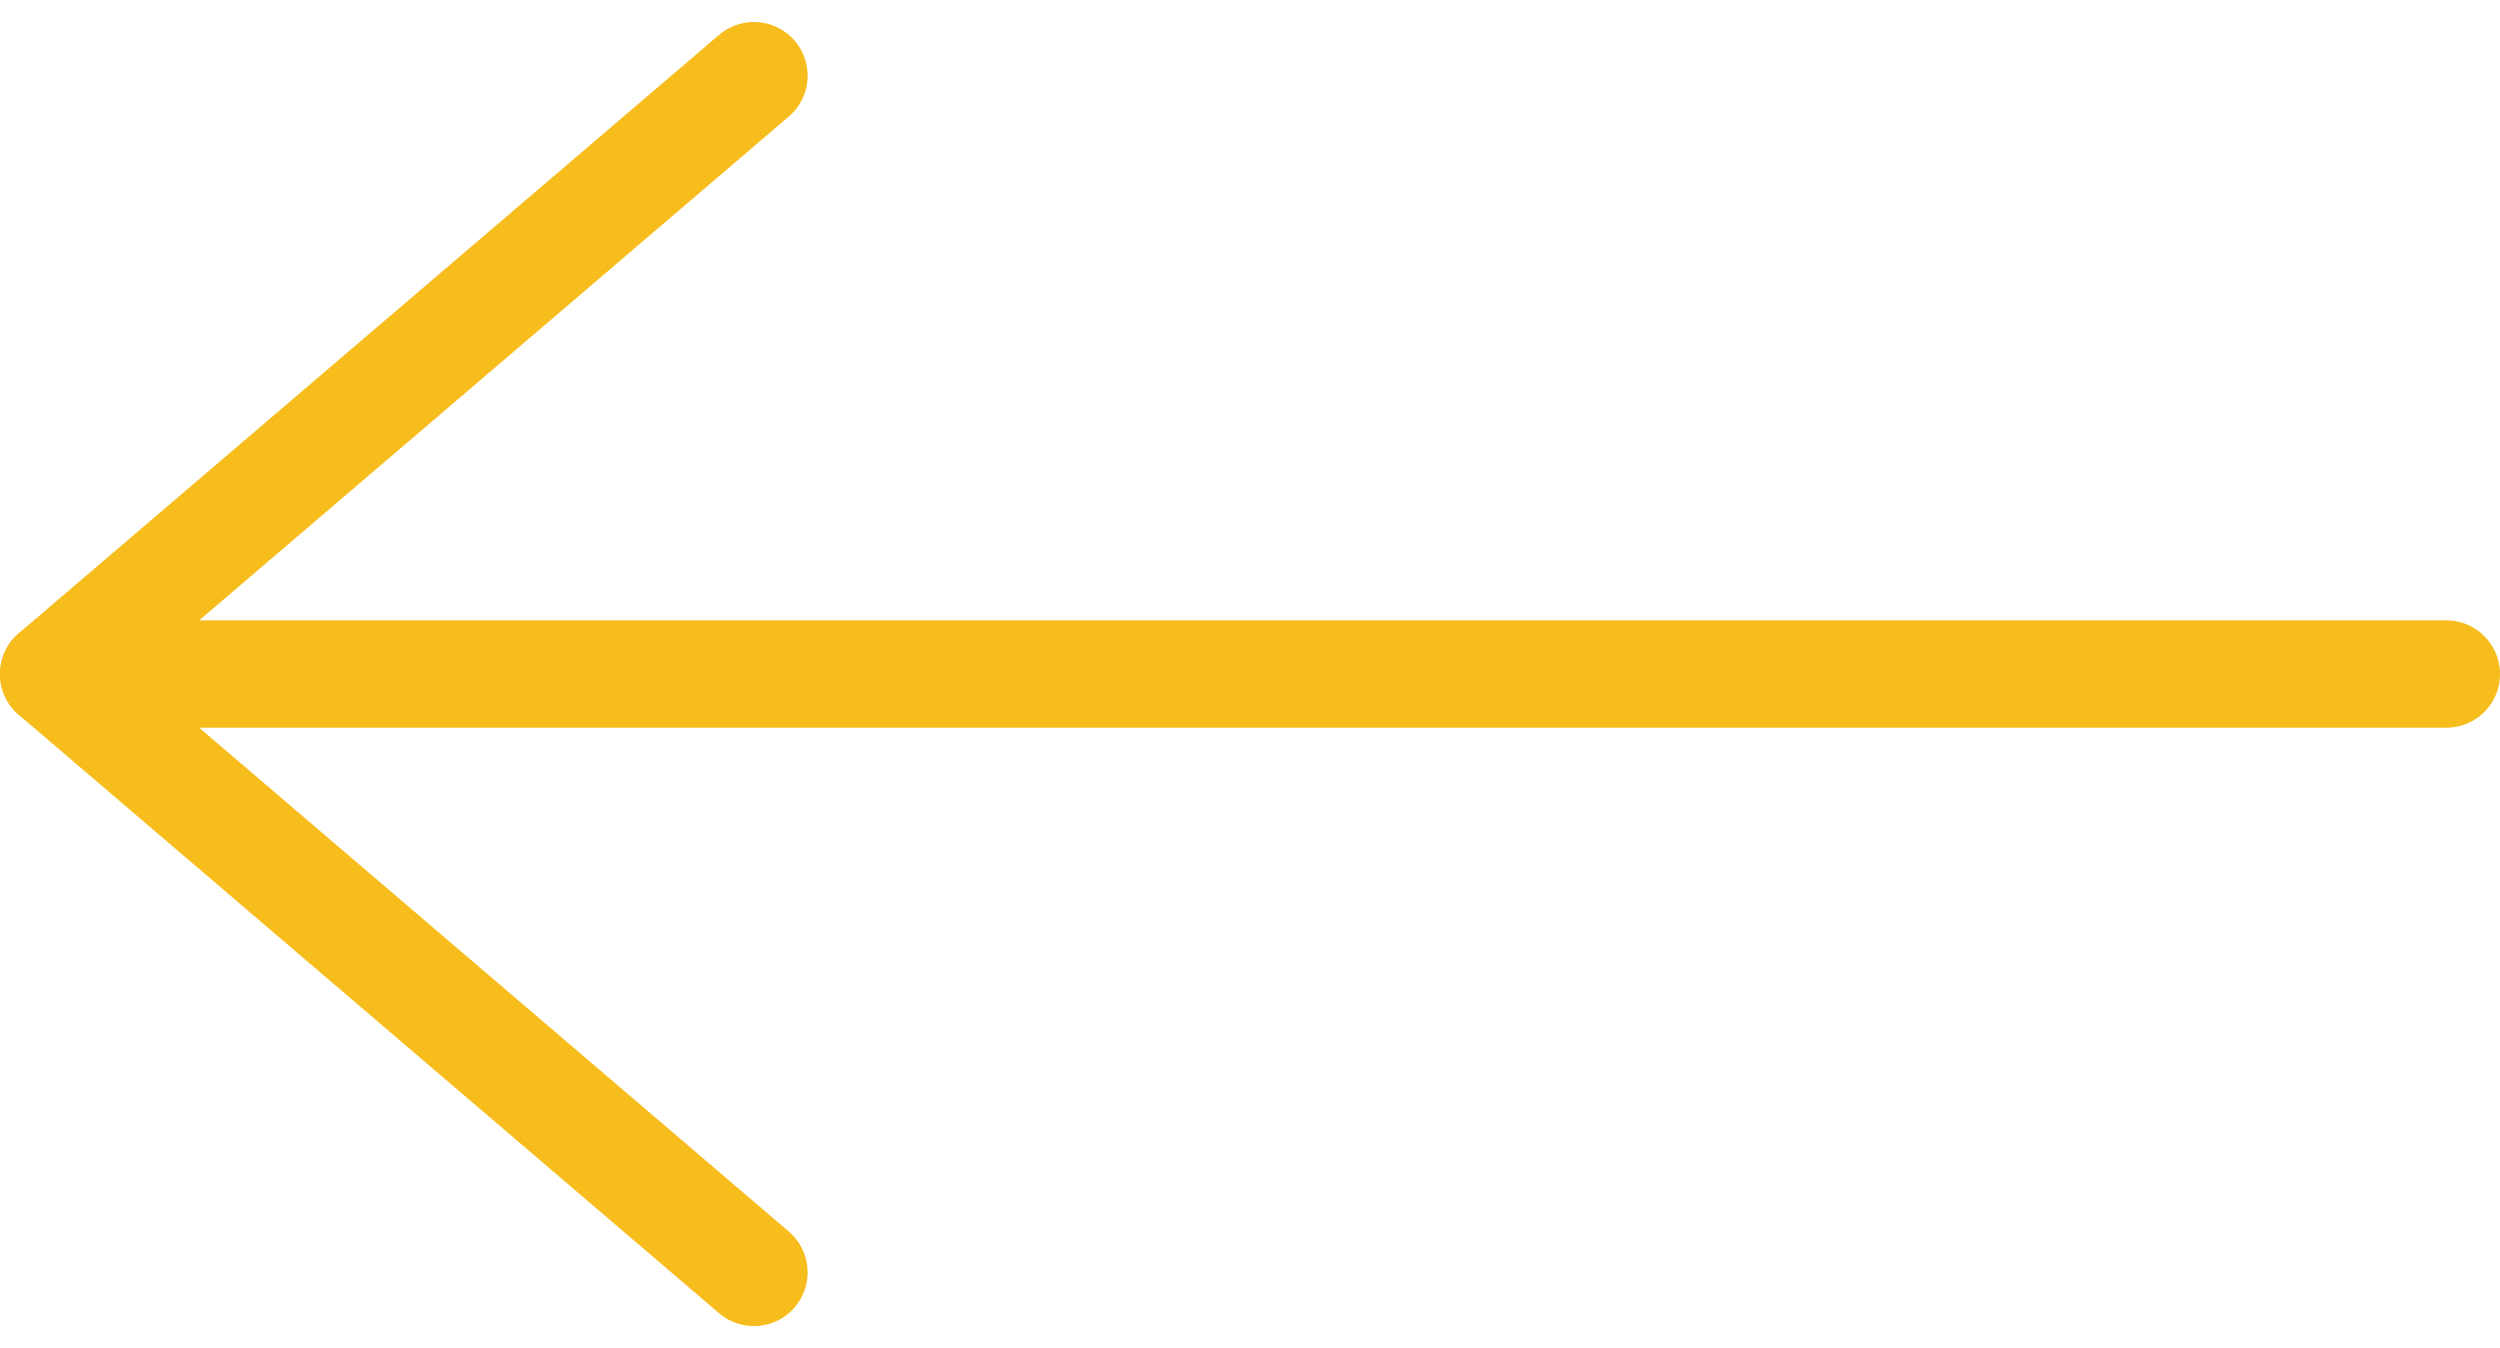
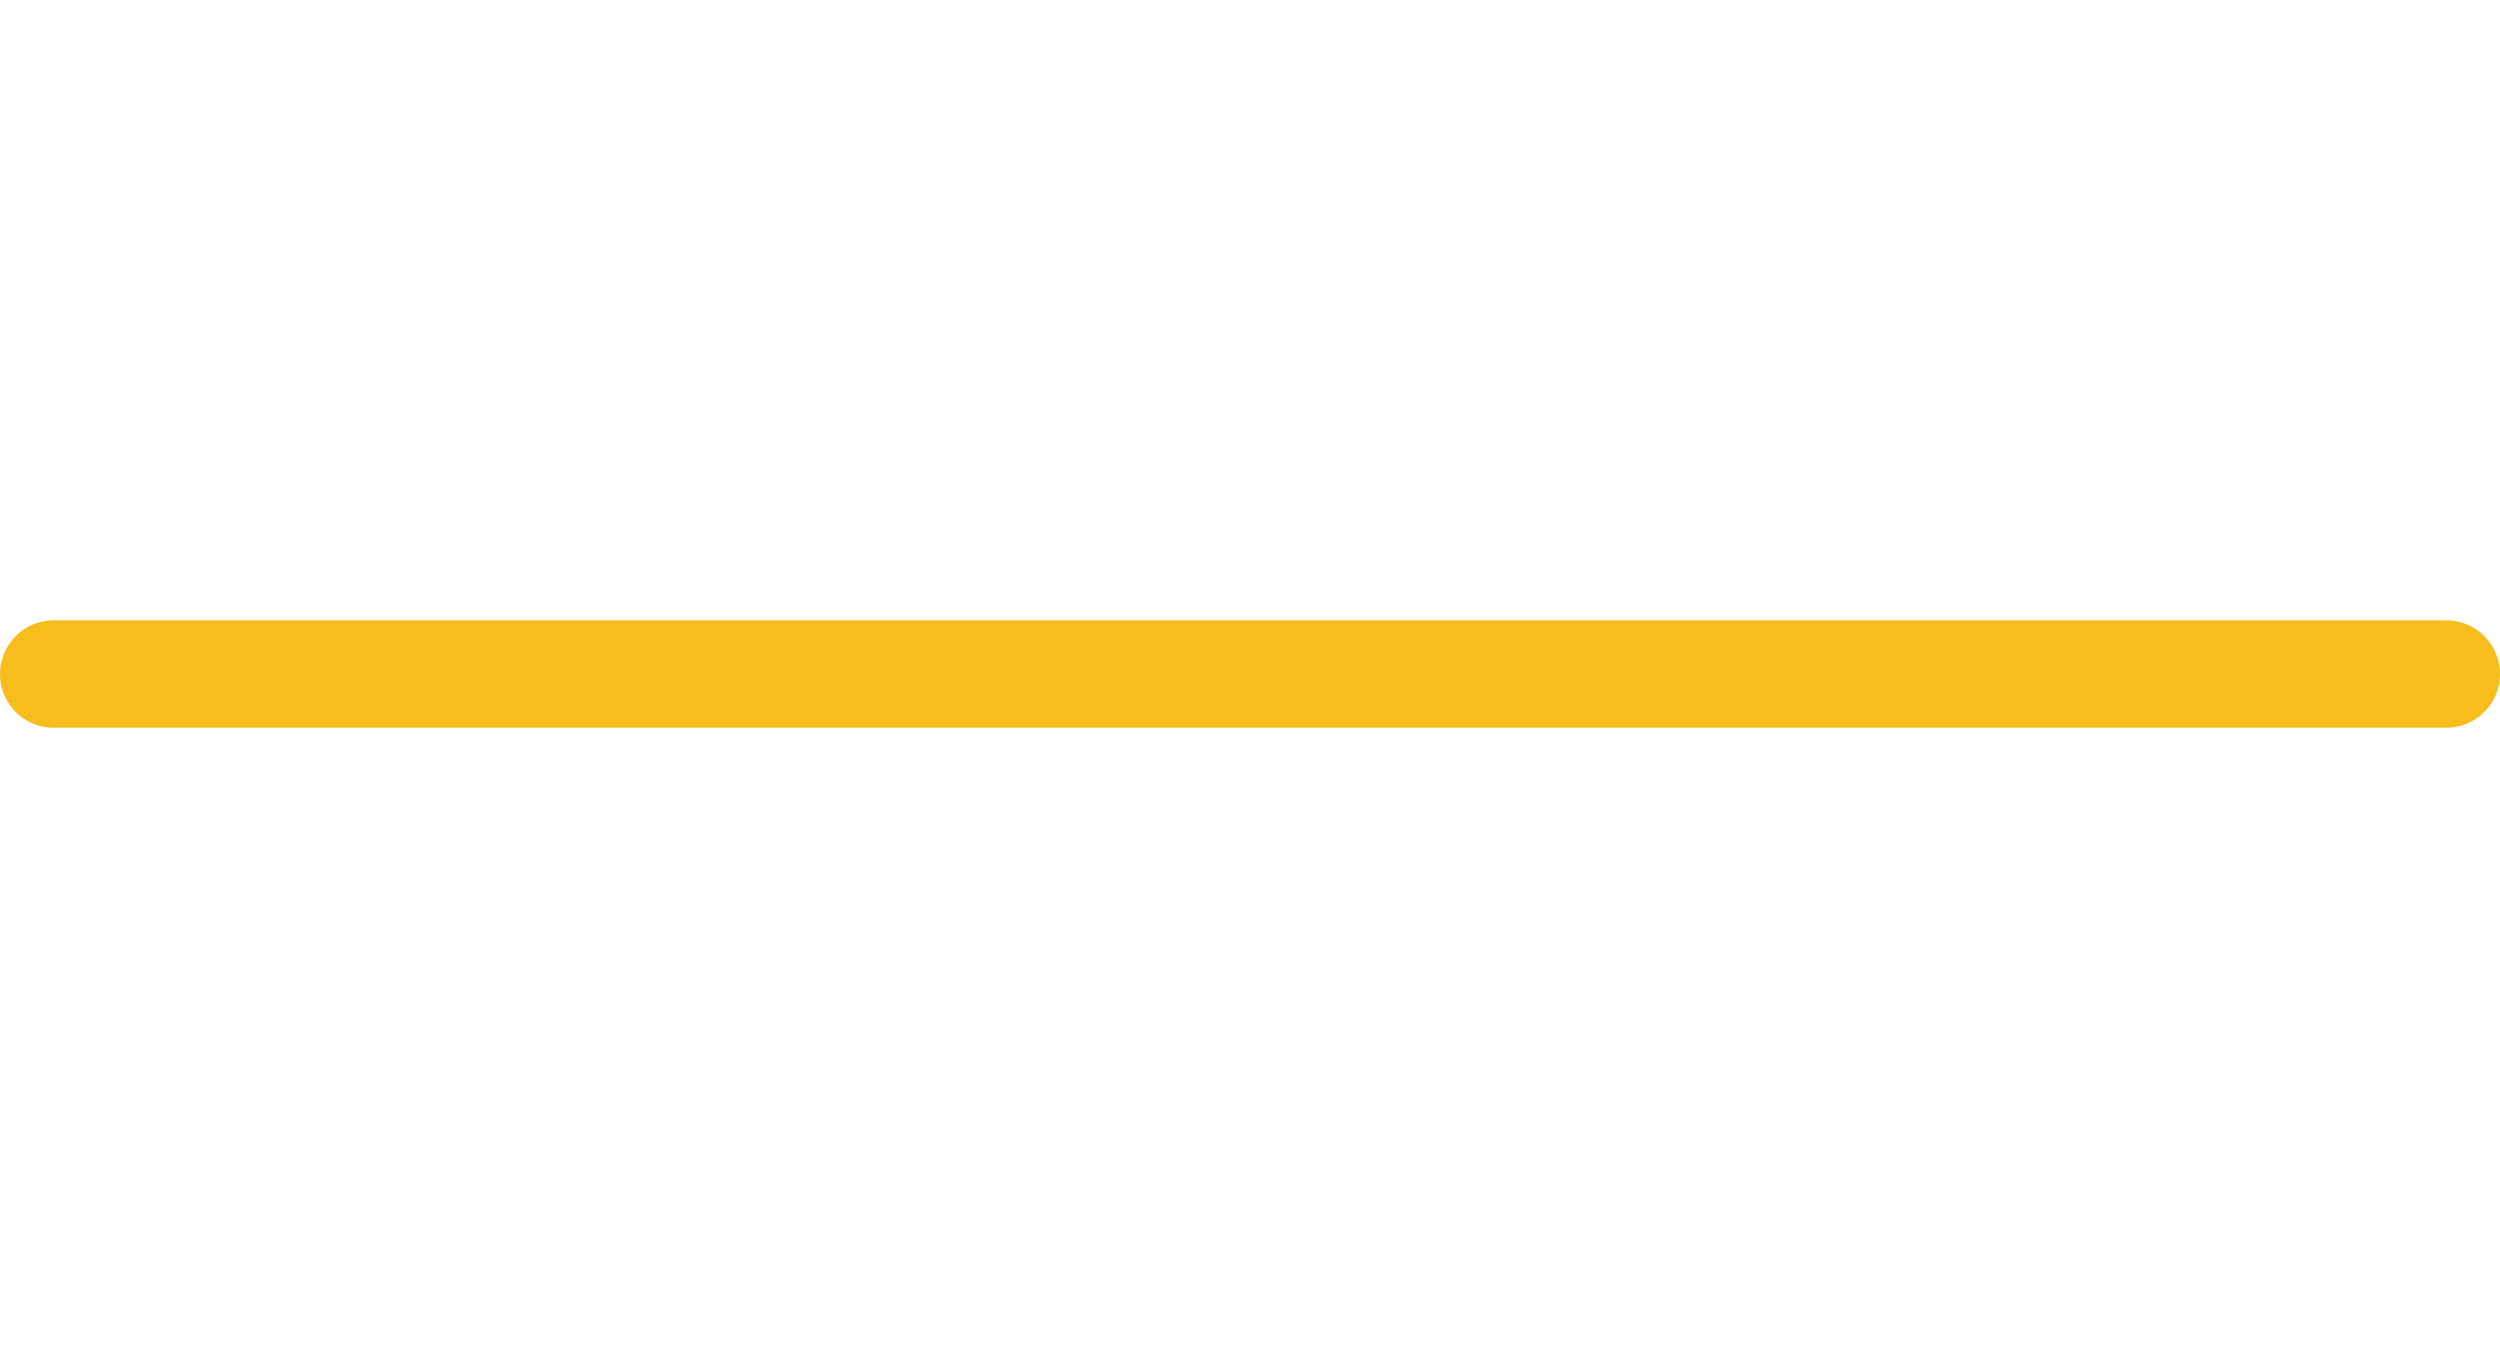
<svg xmlns="http://www.w3.org/2000/svg" width="46.559" height="25.106" viewBox="0 0 46.559 25.106">
  <g transform="translate(1 1.41)">
    <path d="M52.059,18H7.5" transform="translate(-7.5 -6.857)" fill="none" stroke="#f6bd1d" stroke-linecap="round" stroke-linejoin="round" stroke-width="2" />
-     <path d="M31.041,7.5,18,18.643,31.041,29.786" transform="translate(-18 -7.5)" fill="none" stroke="#f6bd1d" stroke-linecap="round" stroke-linejoin="round" stroke-width="2" />
  </g>
</svg>